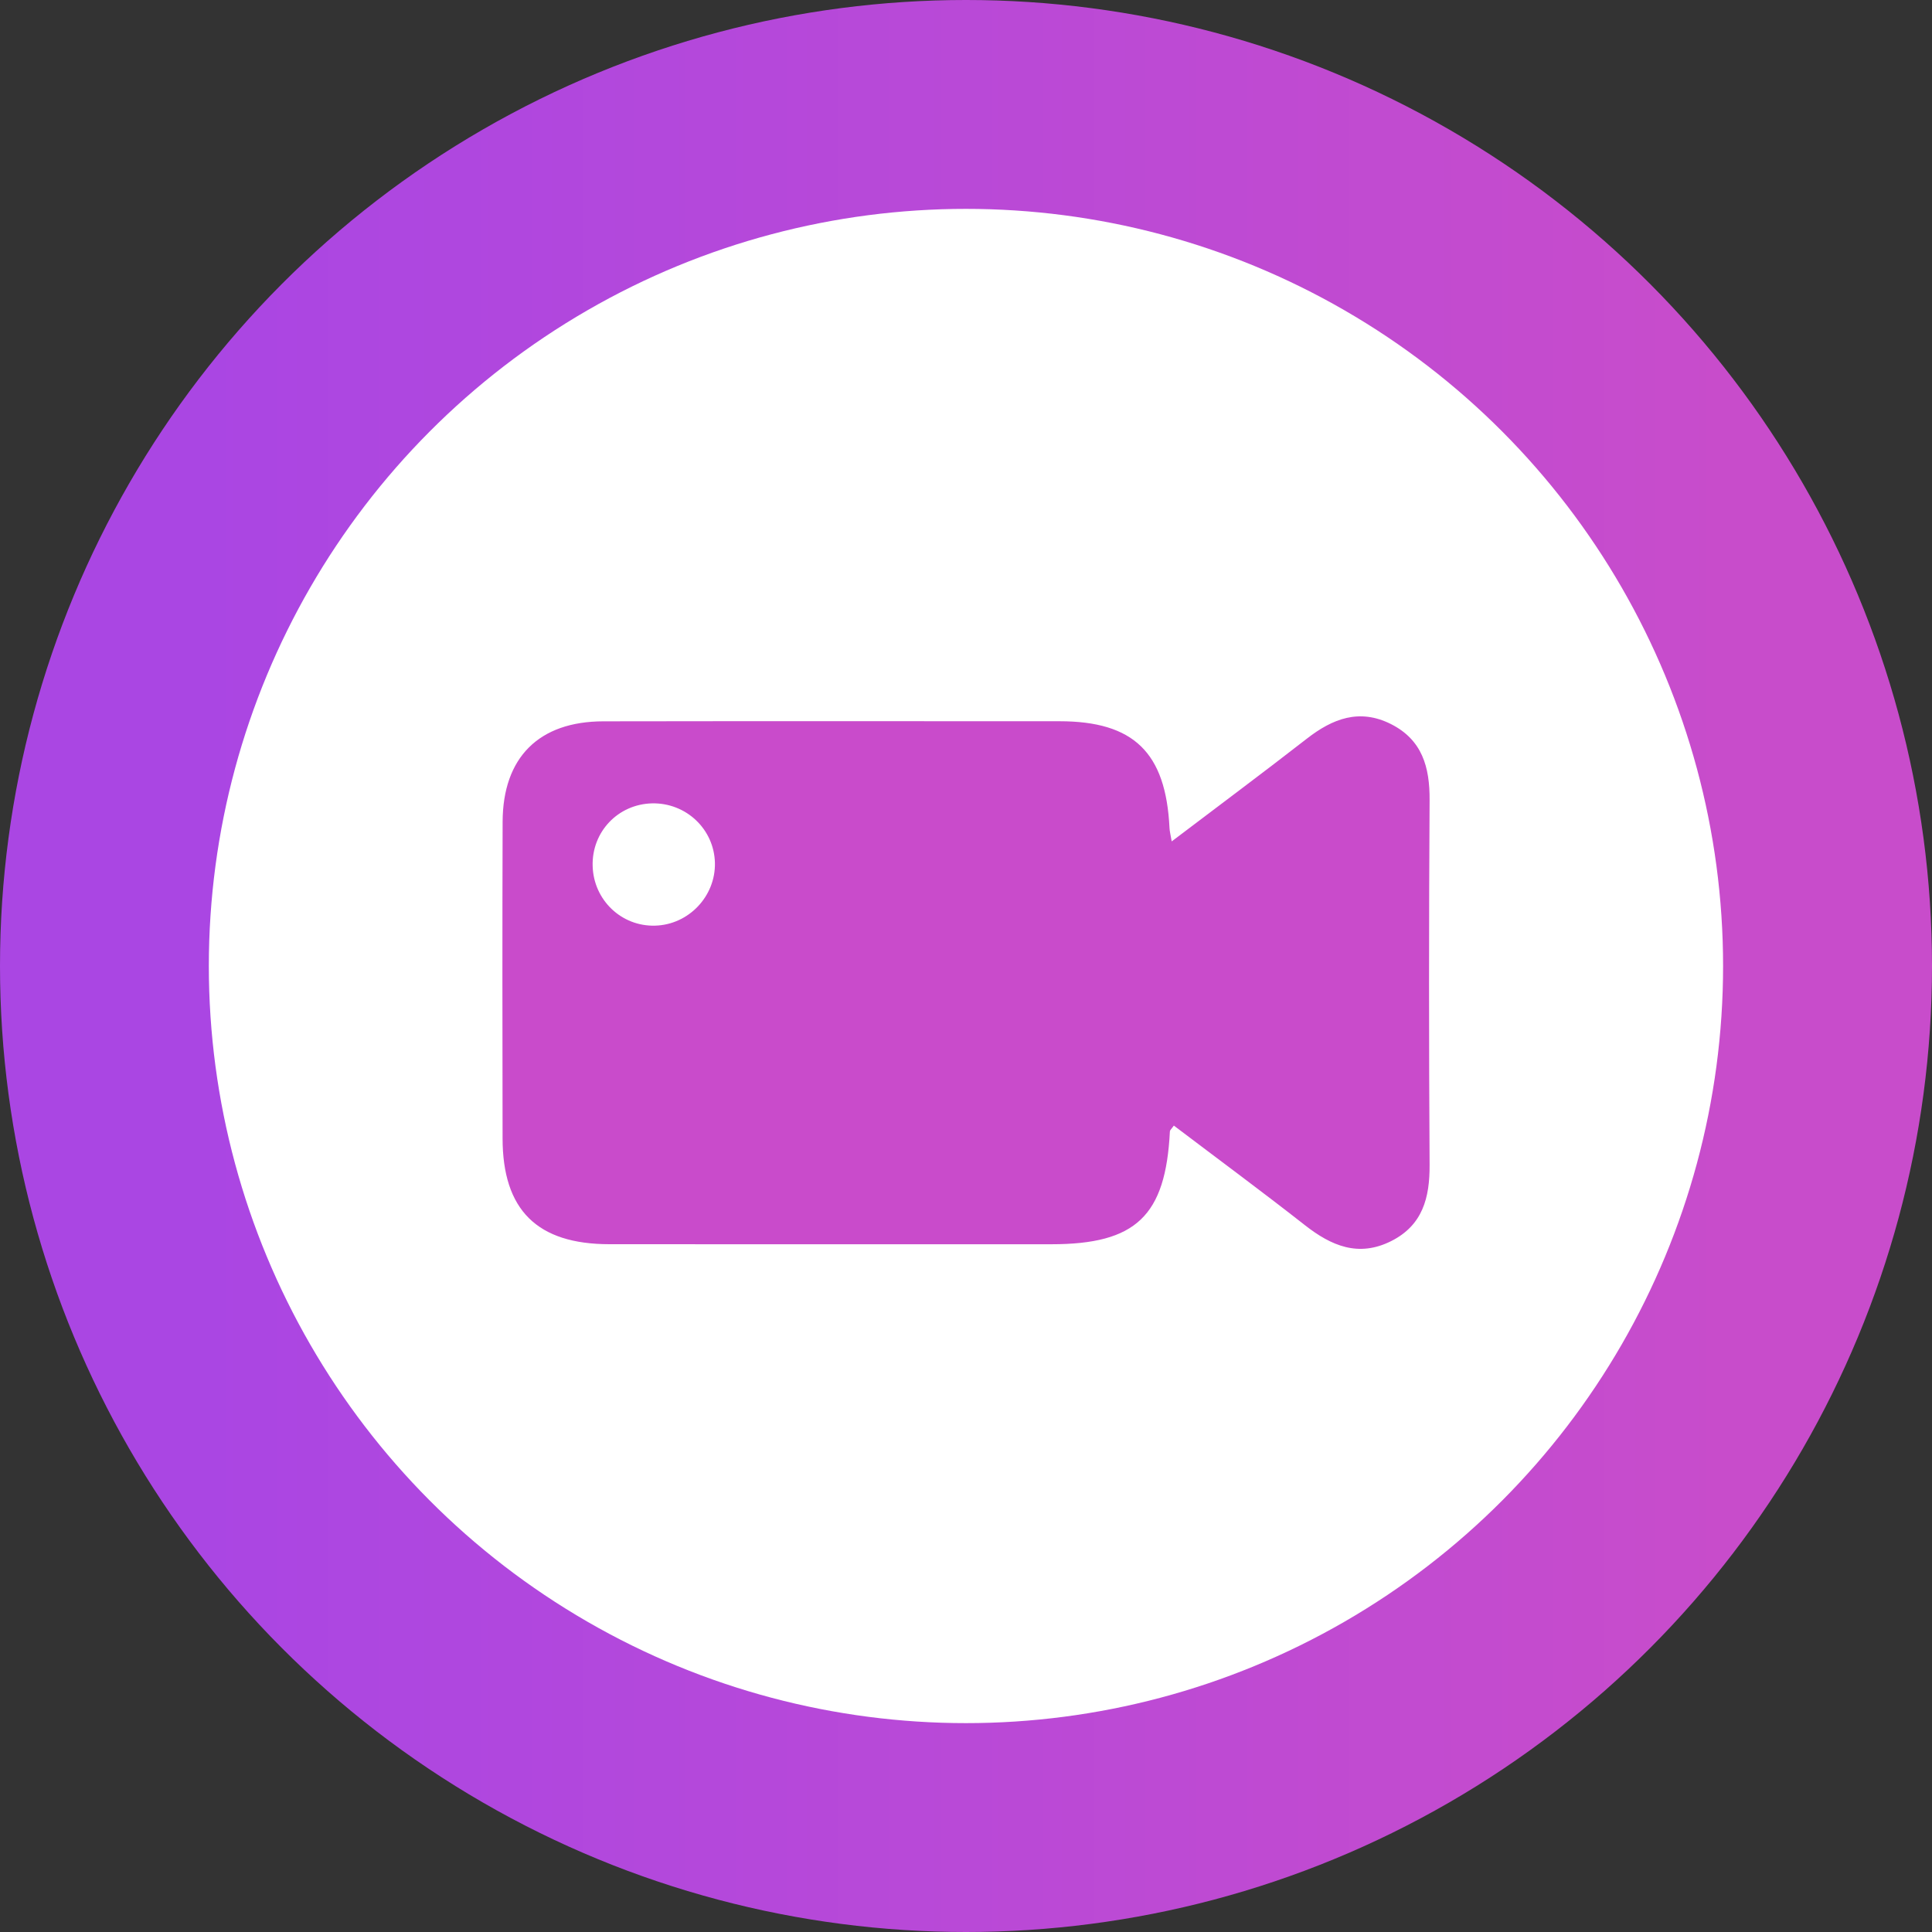
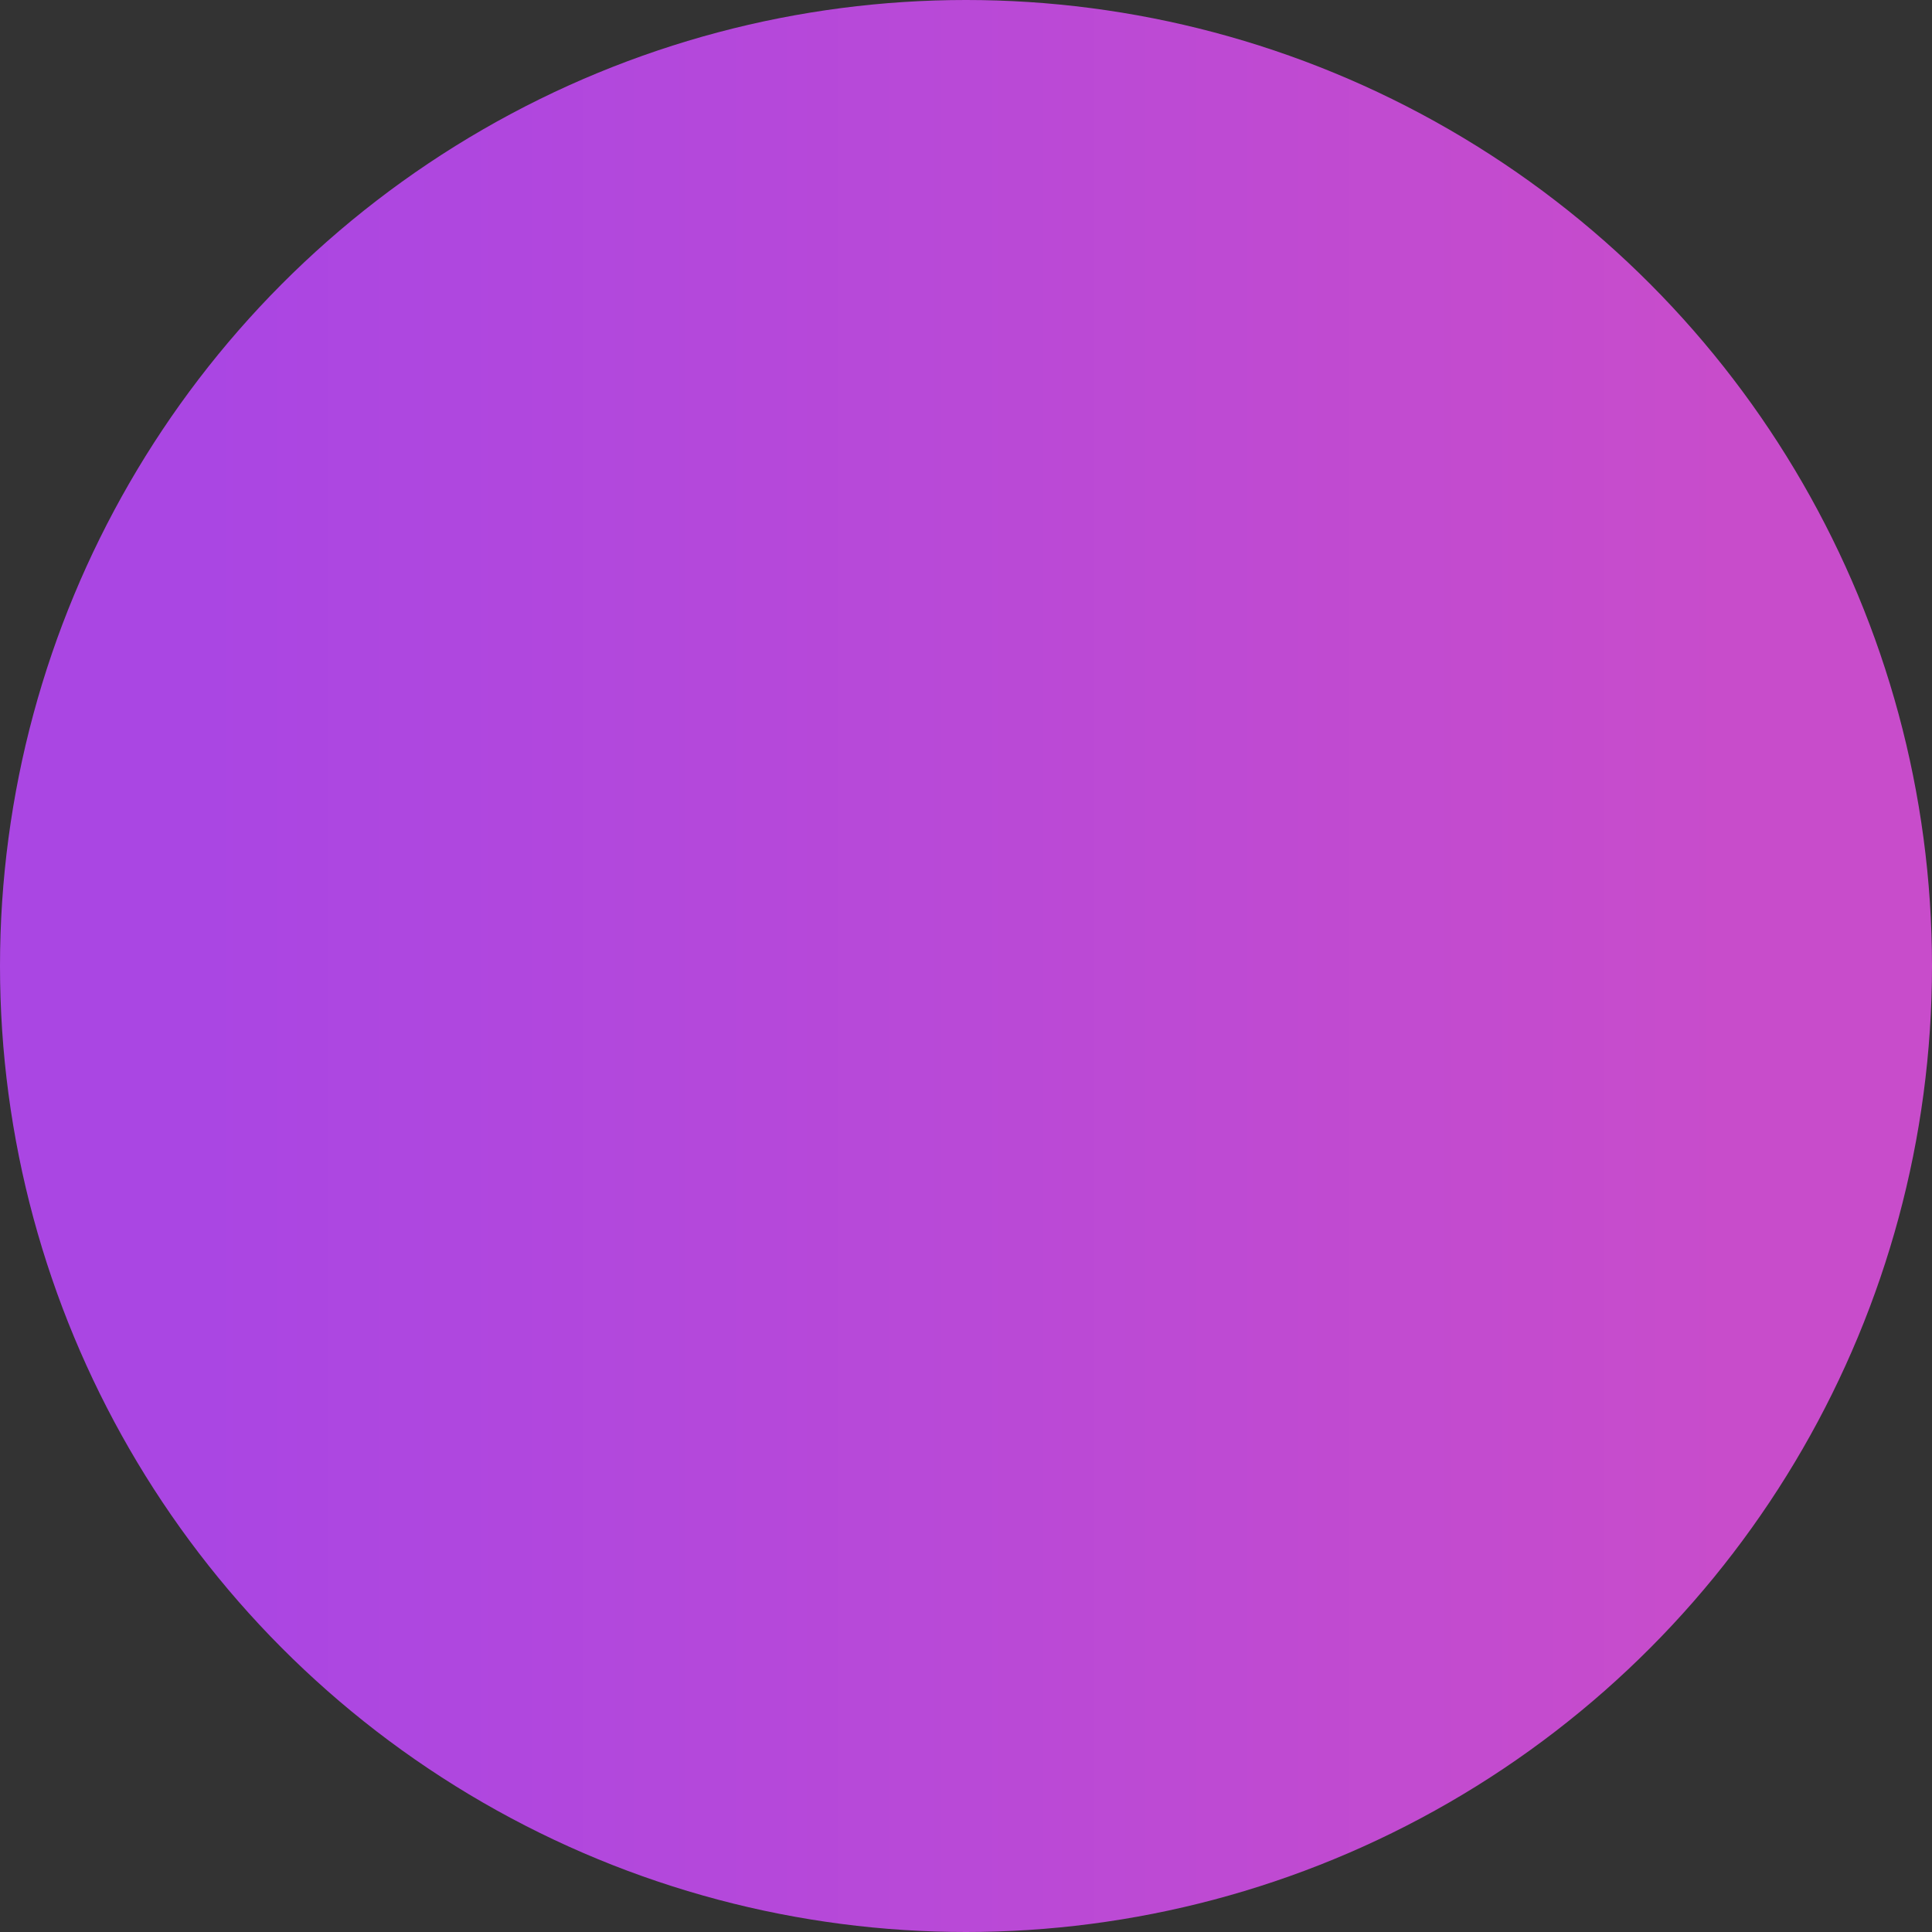
<svg xmlns="http://www.w3.org/2000/svg" width="45" height="45" viewBox="0 0 45 45" fill="none">
  <rect x="0" y="0" width="45" height="45" fill="#333333" stroke="none" />
  <circle cx="22.5" cy="22.5" r="22.5" fill="url(#paint0_linear_846_22)" />
-   <circle cx="22.499" cy="22.5" r="17.635" fill="white" />
-   <path d="M33.298 18.635C33.303 17.867 33.126 17.232 32.396 16.864C31.664 16.497 31.04 16.737 30.439 17.205C29.415 18.002 28.373 18.777 27.291 19.598C27.265 19.444 27.244 19.364 27.24 19.284C27.155 17.527 26.407 16.799 24.675 16.799C21.136 16.799 17.595 16.795 14.054 16.801C12.551 16.803 11.711 17.643 11.707 19.143C11.699 21.6 11.702 24.056 11.706 26.512C11.707 28.184 12.511 28.98 14.196 28.98C17.625 28.983 21.056 28.981 24.486 28.981C26.459 28.981 27.15 28.322 27.249 26.354C27.251 26.32 27.292 26.289 27.341 26.217C28.361 26.99 29.388 27.748 30.393 28.536C31.01 29.02 31.643 29.289 32.404 28.907C33.137 28.538 33.303 27.897 33.298 27.132C33.281 24.3 33.281 21.467 33.298 18.635ZM15.259 21.56C14.474 21.583 13.825 20.962 13.804 20.17C13.782 19.375 14.394 18.731 15.188 18.712C15.98 18.695 16.633 19.312 16.652 20.097C16.669 20.876 16.04 21.539 15.259 21.56Z" fill="#C94BCB" />
  <defs>
    <linearGradient id="paint0_linear_846_22" x1="40.33" y1="36.509" x2="4.67" y2="36.509" gradientUnits="userSpaceOnUse">
      <stop stop-color="#C84CCB" />
      <stop offset="1" stop-color="#AA46E3" />
    </linearGradient>
  </defs>
</svg>